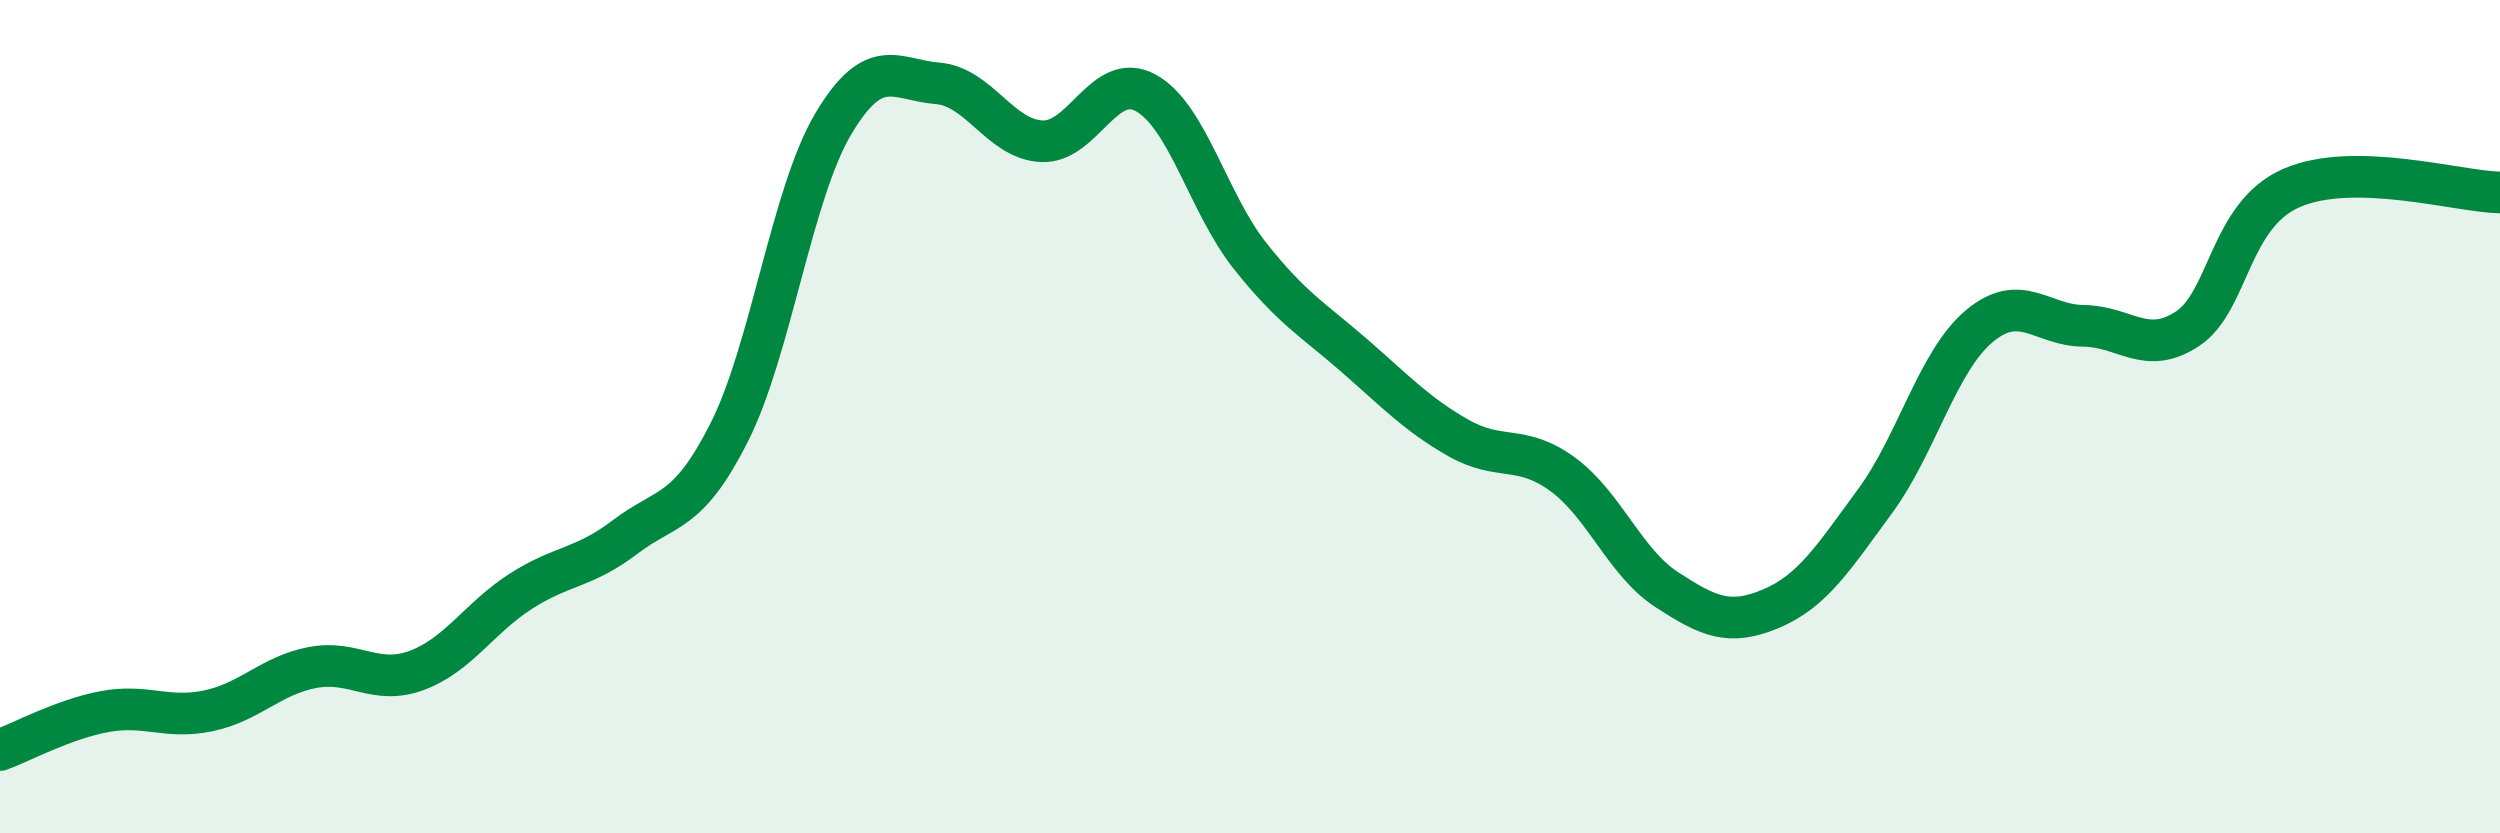
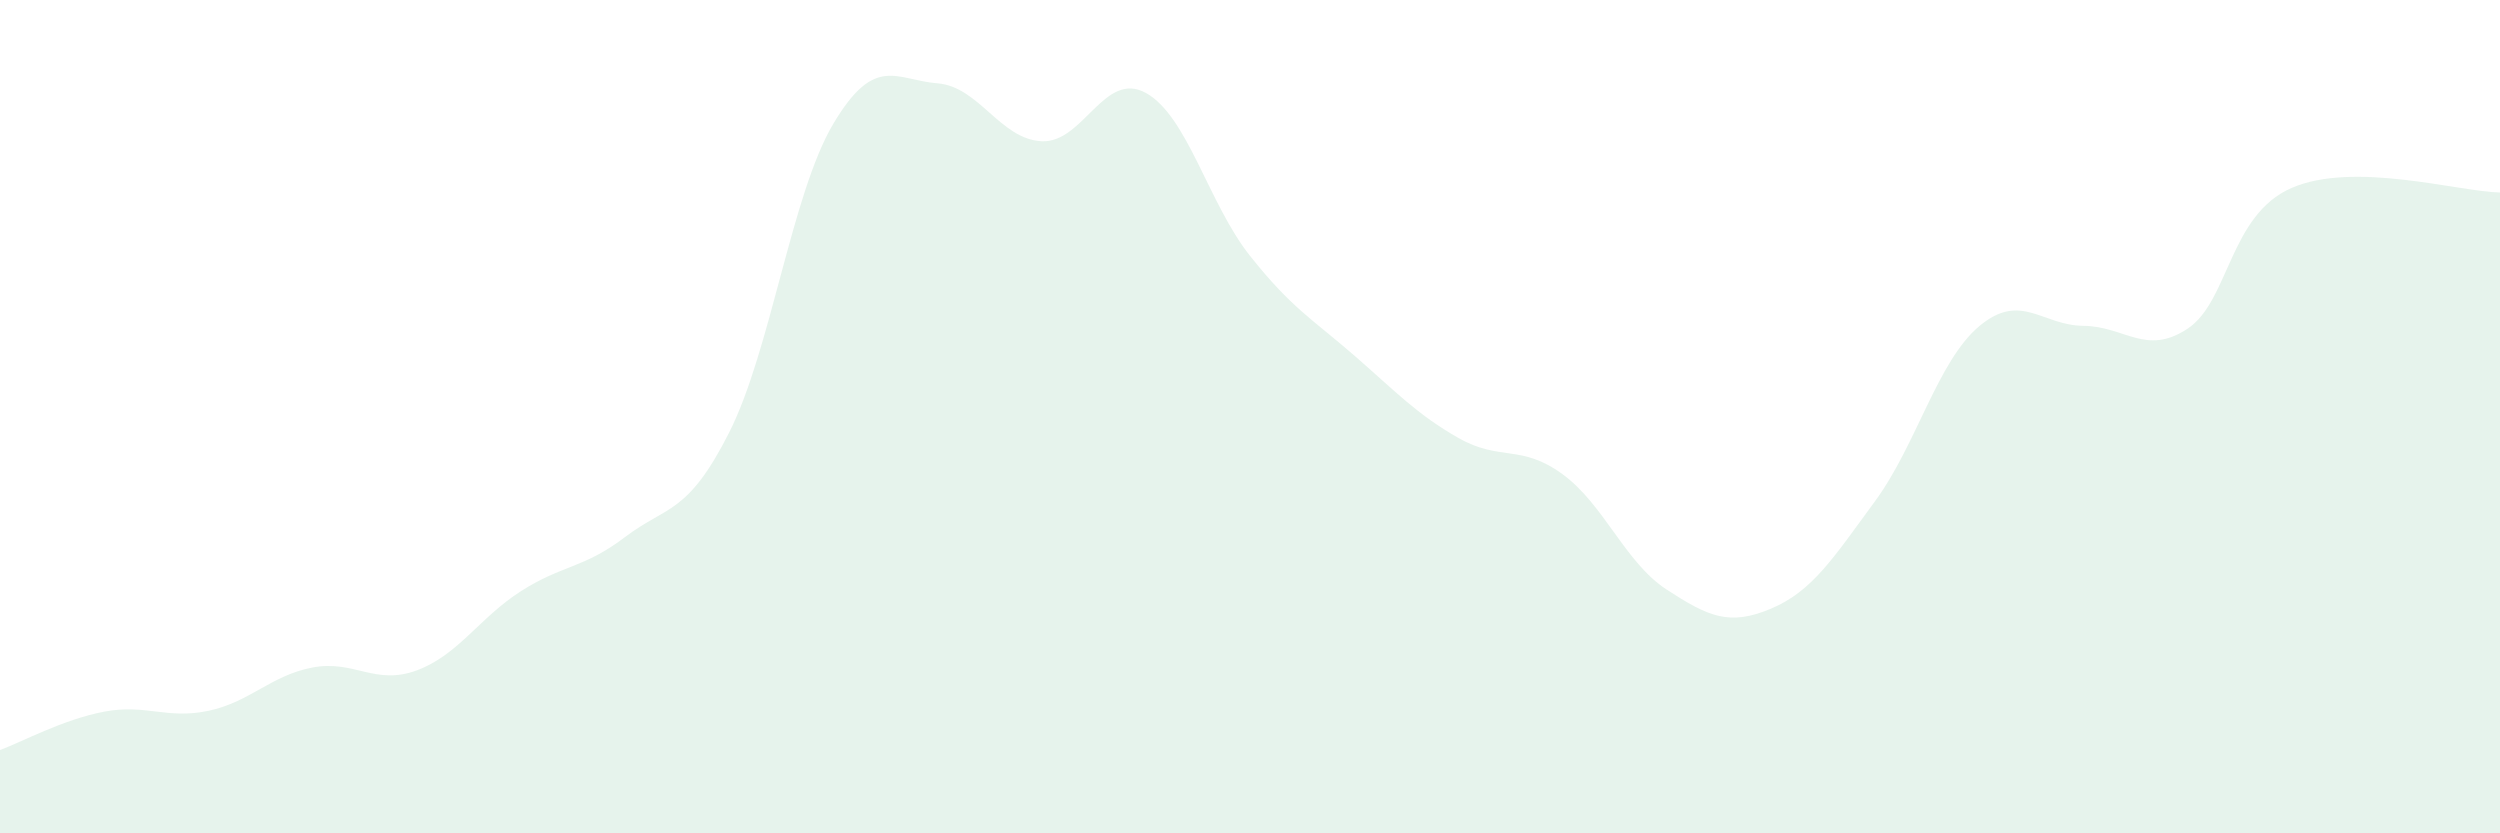
<svg xmlns="http://www.w3.org/2000/svg" width="60" height="20" viewBox="0 0 60 20">
  <path d="M 0,18 C 0.5,17.82 1.5,17.27 2.5,17.08 C 3.5,16.89 4,17.27 5,17.06 C 6,16.85 6.5,16.21 7.5,16.02 C 8.5,15.83 9,16.46 10,16.09 C 11,15.72 11.5,14.83 12.5,14.19 C 13.5,13.55 14,13.65 15,12.89 C 16,12.13 16.5,12.36 17.5,10.38 C 18.5,8.4 19,4.65 20,2.97 C 21,1.29 21.5,1.92 22.5,2 C 23.5,2.08 24,3.34 25,3.39 C 26,3.44 26.5,1.68 27.5,2.23 C 28.5,2.78 29,4.88 30,6.14 C 31,7.4 31.5,7.66 32.5,8.53 C 33.5,9.4 34,9.94 35,10.51 C 36,11.08 36.5,10.65 37.5,11.38 C 38.5,12.11 39,13.5 40,14.15 C 41,14.8 41.5,15.03 42.5,14.61 C 43.5,14.19 44,13.39 45,12.03 C 46,10.67 46.5,8.67 47.5,7.83 C 48.5,6.99 49,7.81 50,7.82 C 51,7.83 51.5,8.55 52.5,7.89 C 53.5,7.23 53.5,5.16 55,4.51 C 56.5,3.86 59,4.6 60,4.62L60 20L0 20Z" fill="#008740" opacity="0.1" stroke-linecap="round" stroke-linejoin="round" />
-   <path d="M 0,18 C 0.5,17.82 1.5,17.27 2.5,17.08 C 3.5,16.89 4,17.27 5,17.06 C 6,16.85 6.5,16.21 7.5,16.02 C 8.5,15.83 9,16.46 10,16.09 C 11,15.72 11.5,14.83 12.5,14.19 C 13.5,13.55 14,13.65 15,12.89 C 16,12.13 16.5,12.36 17.5,10.38 C 18.5,8.4 19,4.65 20,2.97 C 21,1.29 21.5,1.92 22.5,2 C 23.5,2.08 24,3.34 25,3.39 C 26,3.44 26.5,1.68 27.5,2.23 C 28.5,2.78 29,4.88 30,6.14 C 31,7.4 31.5,7.66 32.5,8.53 C 33.5,9.4 34,9.94 35,10.51 C 36,11.08 36.5,10.65 37.5,11.38 C 38.5,12.11 39,13.5 40,14.15 C 41,14.8 41.5,15.03 42.5,14.61 C 43.5,14.19 44,13.39 45,12.03 C 46,10.67 46.5,8.67 47.5,7.83 C 48.5,6.99 49,7.81 50,7.82 C 51,7.83 51.5,8.55 52.5,7.89 C 53.5,7.23 53.5,5.16 55,4.51 C 56.5,3.86 59,4.6 60,4.62" stroke="#008740" stroke-width="1" fill="none" stroke-linecap="round" stroke-linejoin="round" />
</svg>